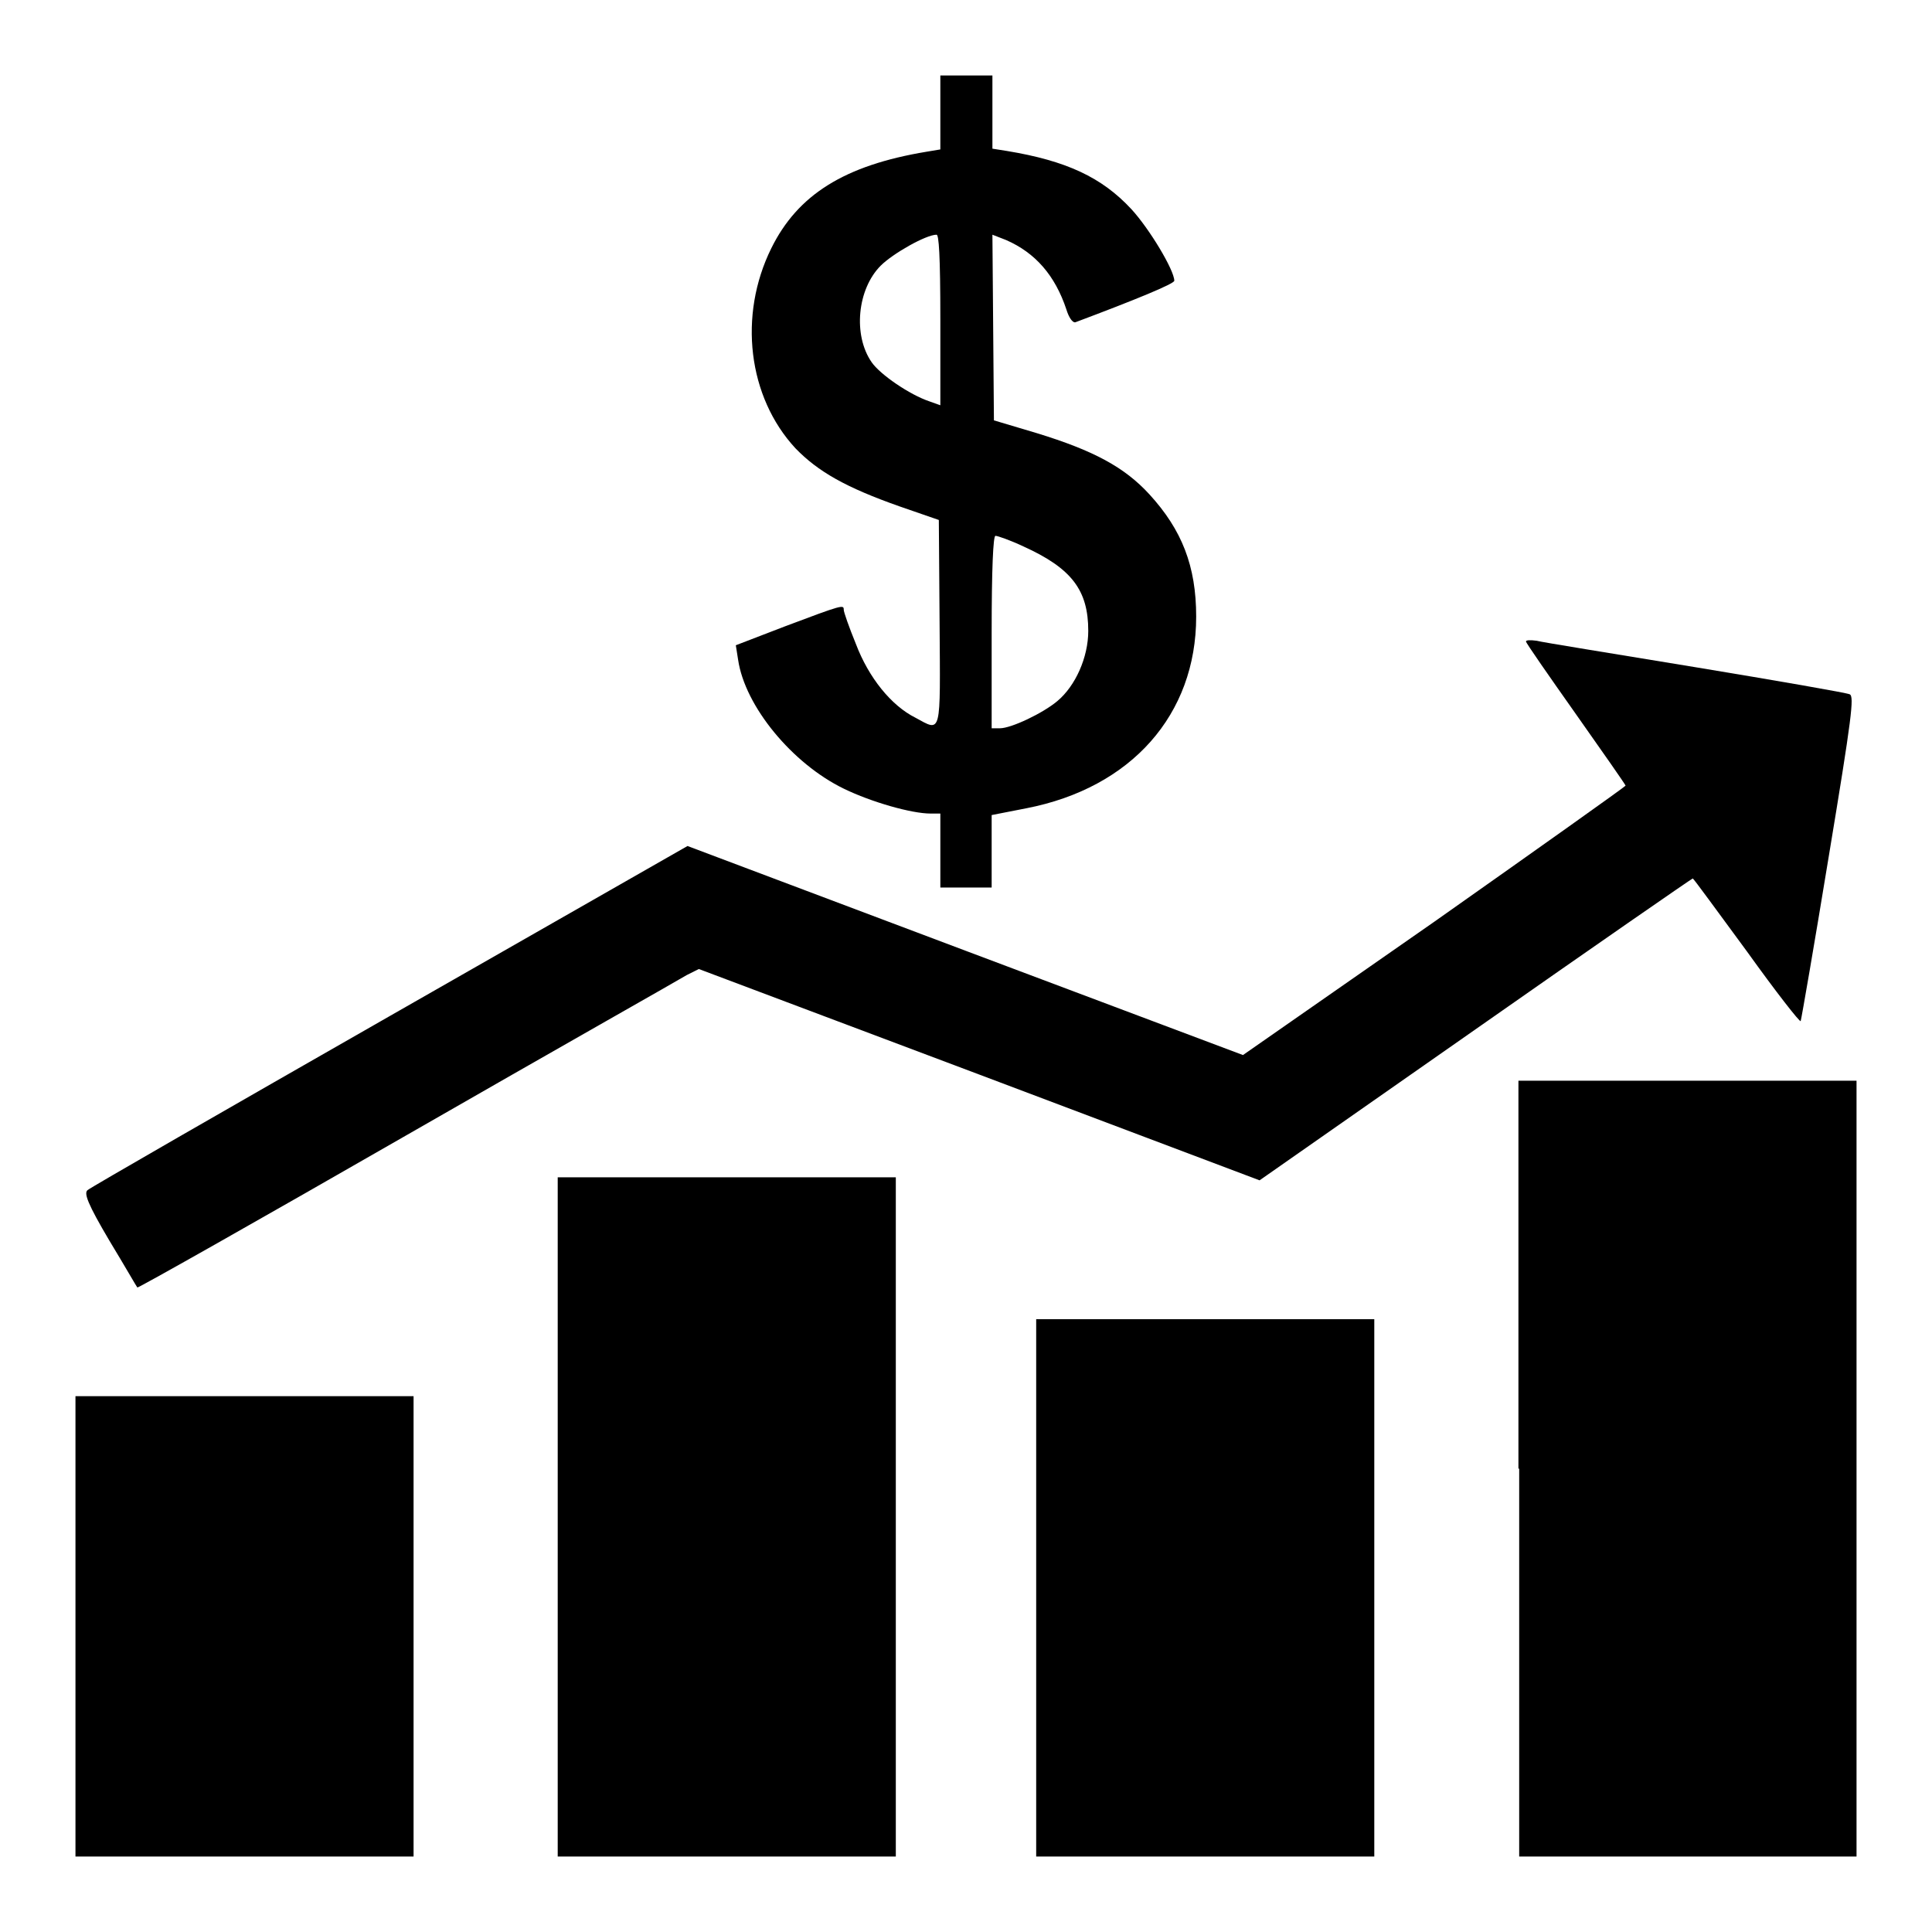
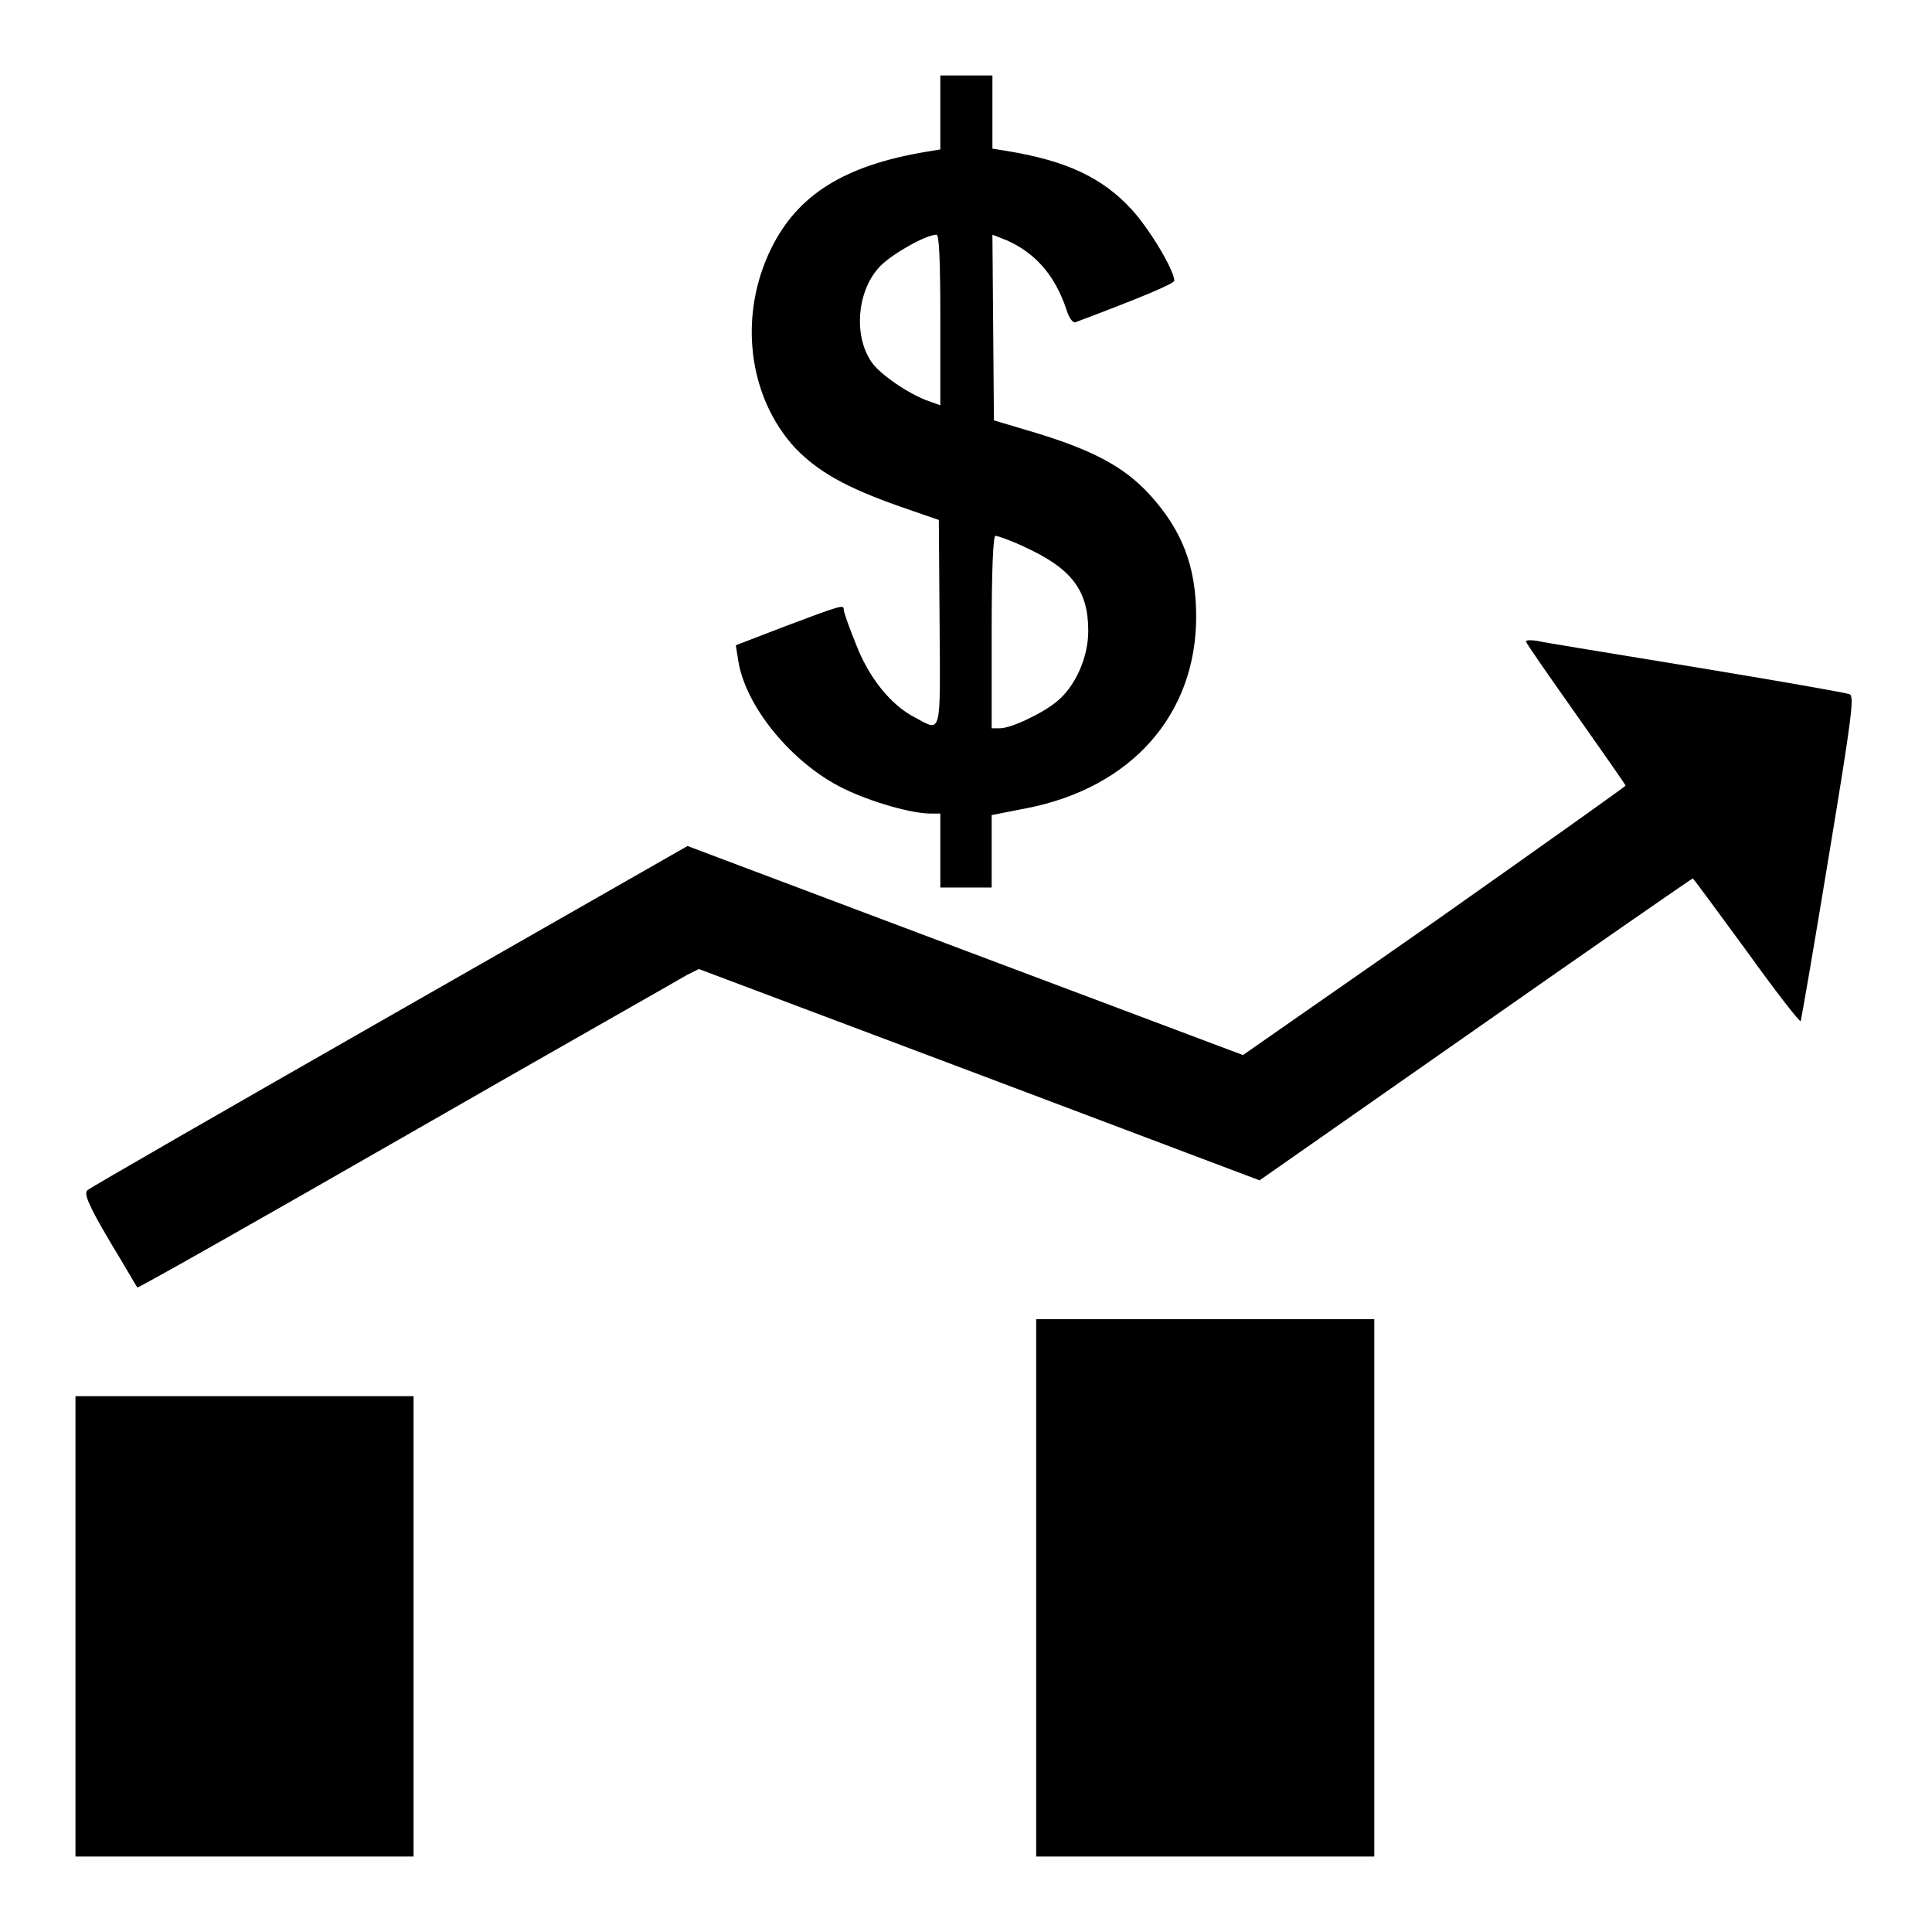
<svg xmlns="http://www.w3.org/2000/svg" version="1.1" x="0px" y="0px" viewBox="0 0 256 256" enable-background="new 0 0 256 256" xml:space="preserve">
  <g>
    <g>
      <g>
        <path fill="#000000" d="M124.6,14.9v4.9l-1.8,0.3c-10.9,1.8-17.1,5.7-20.6,12.8c-4.4,8.9-3.1,19.7,3.2,26.5c3,3.1,6.7,5.2,13.8,7.7l5.2,1.8l0.1,13.6c0.1,15.1,0.3,14.5-3.2,12.6c-3.2-1.6-6.2-5.3-7.9-9.8c-0.9-2.2-1.6-4.2-1.6-4.5c0-0.7-0.1-0.7-7.8,2.2l-6.5,2.5l0.3,1.9c0.9,6.2,7.2,13.8,14,17.1c3.7,1.8,9,3.3,11.5,3.3h1.3v4.9v4.9h3.4h3.4v-4.8v-4.8l4.6-0.9c13.9-2.7,22.5-12.4,22.5-25.4c0-6.7-1.9-11.5-6.2-16.2c-3.3-3.6-7.4-5.8-14.9-8.1l-5.7-1.7l-0.1-12.3l-0.1-12.3l1.8,0.7c3.9,1.7,6.5,4.7,8,9.2c0.3,1,0.8,1.8,1.2,1.7c8-3,13.1-5.1,13.1-5.5c0-1.4-3.3-6.9-5.7-9.5c-3.9-4.2-8.6-6.4-16.5-7.7l-1.9-0.3v-4.9V10H128h-3.4V14.9z M124.6,42.4v11.3l-1.4-0.5c-2.7-0.9-6.6-3.6-7.7-5.2c-2.5-3.6-1.9-9.7,1.2-12.8c1.6-1.6,6-4.1,7.4-4.1C124.4,31.1,124.6,33.7,124.6,42.4z M135.6,72.4c6.4,2.9,8.6,5.8,8.6,11.2c0,3.5-1.7,7.3-4.1,9.3c-1.9,1.6-6.1,3.6-7.6,3.6h-1.1V83.8c0-8.4,0.2-12.8,0.5-12.8C132.2,71,133.9,71.6,135.6,72.4z" />
        <path fill="#000000" d="M202.2,85c0,0.2,3,4.5,6.6,9.6s6.6,9.4,6.6,9.5c0,0.1-11.4,8.2-25.3,18l-25.4,17.7L128,126l-36.9-13.9l-39.4,22.5C30,147,11.9,157.4,11.6,157.7c-0.5,0.4,0,1.8,2.9,6.7c2,3.3,3.6,6.1,3.7,6.2s16.2-9,35.7-20.2c19.5-11.2,36.3-20.7,37.1-21.2l1.6-0.8l37.2,14l37.1,14l28.6-20c15.7-11,28.7-20,28.8-20c0.1,0,3.3,4.4,7.2,9.7c3.8,5.3,7,9.4,7.1,9.2c0.1-0.3,1.8-10.1,3.7-21.7c3.1-18.7,3.4-21.3,2.8-21.6c-0.4-0.2-9.6-1.8-20.5-3.6s-20.3-3.3-21-3.5C202.8,84.8,202.2,84.8,202.2,85z" />
-         <path fill="#000000" d="M201.3,194.6V246h22.4H246v-51.4v-51.4h-22.4h-22.4V194.6L201.3,194.6z" />
-         <path fill="#000000" d="M73.9,201v45h22.4h22.4v-45v-45H96.3H73.9V201L73.9,201z" />
        <path fill="#000000" d="M137.3,210.4V246h22.4h22.4v-35.6v-35.6h-22.4h-22.4V210.4z" />
        <path fill="#000000" d="M10,215.5V246h22.4h22.4v-30.5V185H32.4H10V215.5z" />
      </g>
    </g>
  </g>
</svg>